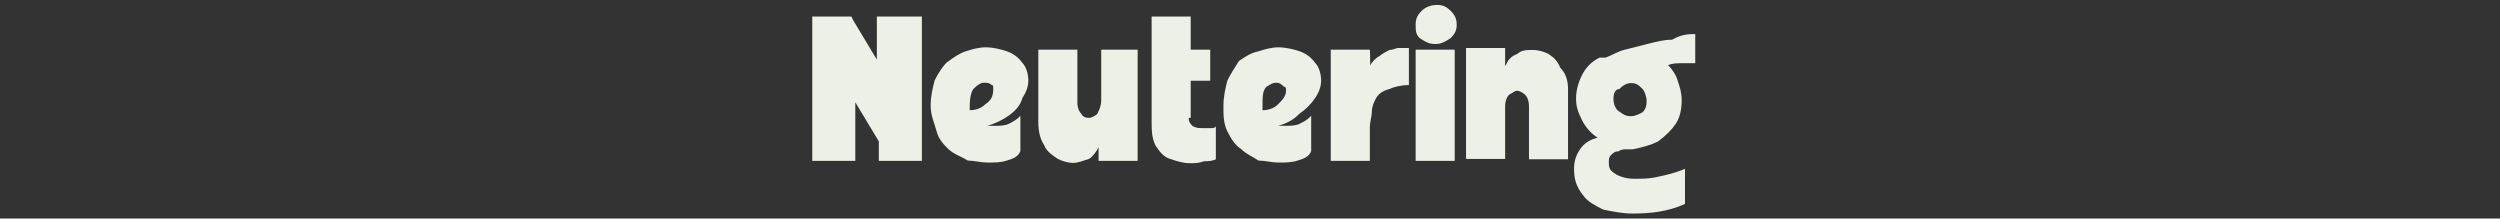
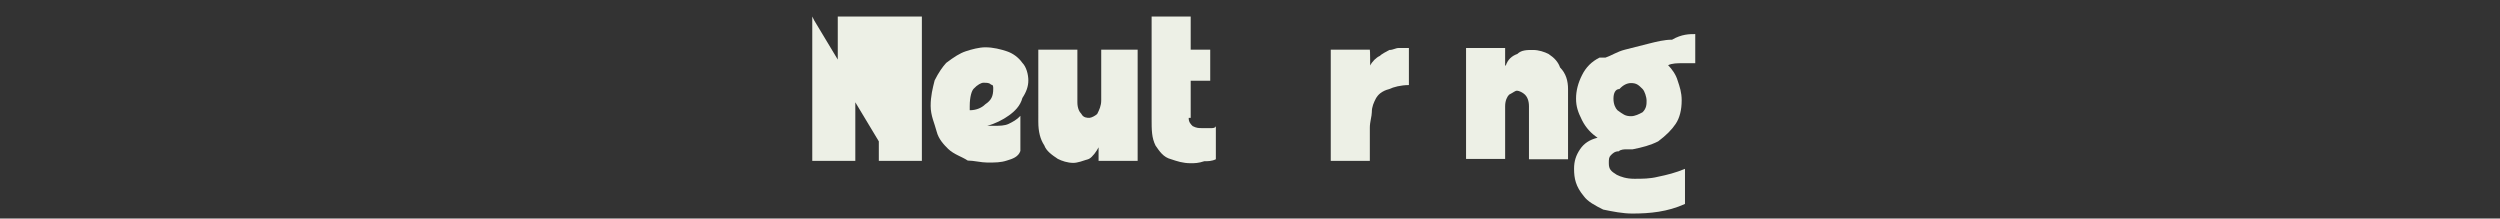
<svg xmlns="http://www.w3.org/2000/svg" xmlns:xlink="http://www.w3.org/1999/xlink" version="1.0" id="Layer_1" x="0px" y="0px" viewBox="0 0 755 66" style="enable-background:new 0 0 755 66;" xml:space="preserve">
  <rect x="0" y="0" width="755" height="66" fill="#333333" stroke="none" />
  <style type="text/css">
	.st0{clip-path:url(#SVGID_00000145774252876749206490000004428440029607783040_);}
	.st1{fill:#EDF0E6;}
</style>
  <g>
    <g>
      <g>
        <defs>
          <rect id="SVGID_1_" x="243" y="3.3" width="37.1" height="47.1" />
        </defs>
        <clipPath id="SVGID_00000047059100894213895430000009484952013320302249_">
          <use xlink:href="#SVGID_1_" style="overflow:visible;" />
        </clipPath>
        <g style="clip-path:url(#SVGID_00000047059100894213895430000009484952013320302249_);">
          <g>
            <g transform="translate(0.305, 5.79)">
              <g>
-                 <path class="st1" d="M265.1-0.8h13v43.6h-13v-5.9L258,25.1v17.7h-13V-0.8h11.8l0.6,1.2l7.1,11.8v-13H265.1z" />
+                 <path class="st1" d="M265.1-0.8h13v43.6h-13v-5.9L258,25.1v17.7h-13V-0.8l0.6,1.2l7.1,11.8v-13H265.1z" />
              </g>
            </g>
          </g>
        </g>
      </g>
    </g>
    <g>
      <g transform="translate(5.058, 5.79)">
        <g>
          <path class="st1" d="M293.1,32.2c0.6,0,1.8,0,2.4,0c1.2,0,2.9,0,4.1-0.6c1.2-0.6,2.4-1.2,3.5-2.4v10.6c-0.6,1.8-2.4,2.4-4.1,2.9      c-1.8,0.6-3.5,0.6-5.9,0.6c-1.8,0-4.1-0.6-5.9-0.6c-1.8-1.2-4.1-1.8-5.9-3.5c-1.2-1.2-2.9-2.9-3.5-5.3c-0.6-2.4-1.8-4.7-1.8-7.7      s0.6-5.3,1.2-7.7c1.2-2.4,2.4-4.1,3.5-5.3c2.4-1.8,4.1-2.9,5.9-3.5c1.8-0.6,4.1-1.2,5.9-1.2c2.4,0,4.7,0.6,6.5,1.2      s3.5,1.8,4.7,3.5c1.2,1.2,1.8,3.5,1.8,5.3c0,1.8-0.6,3.5-1.8,5.3c-0.6,2.4-2.4,4.1-4.1,5.3C297.8,30.4,295.4,31.6,293.1,32.2z       M287.8,26.3v0.6v0.6c1.8,0,3.5-0.6,4.7-1.8c1.8-1.2,2.4-2.4,2.4-4.7c0-0.6,0-1.2-0.6-1.2c-0.6-0.6-1.2-0.6-2.4-0.6      c-0.6,0-1.8,0.6-2.9,1.8C288.4,21.6,287.8,23.4,287.8,26.3z" />
        </g>
      </g>
    </g>
    <g>
      <g transform="translate(9.069, 5.79)">
        <g>
          <path class="st1" d="M322.7,9.2h11.8v33.6h-11.8v-4.1c-0.6,1.2-1.8,2.9-2.9,3.5c-1.8,0.6-3.5,1.2-4.7,1.2      c-1.8,0-3.5-0.6-4.7-1.2c-1.8-1.2-3.5-2.4-4.1-4.1c-1.2-1.8-1.8-4.1-1.8-7.1V9.2h11.8v15.9c0,1.8,0.6,2.9,1.2,3.5      c0.6,1.2,1.8,1.2,2.4,1.2s1.8-0.6,2.4-1.2c0.6-1.2,1.2-2.4,1.2-4.1V9.2H322.7z" />
        </g>
      </g>
    </g>
    <g>
      <g transform="translate(13.388, 5.79)">
        <g>
          <path class="st1" d="M345.6,29.9c0,1.2,0.6,1.8,1.2,2.4c1.2,0.6,1.8,0.6,2.9,0.6s1.8,0,2.9,0s1.2-0.6,1.2-0.6v10      c-1.2,0.6-2.4,0.6-3.5,0.6c-1.8,0.6-2.9,0.6-4.1,0.6c-2.4,0-4.1-0.6-5.9-1.2c-2.4-0.6-3.5-2.4-4.7-4.1c-1.2-2.4-1.2-4.7-1.2-8.2      V-0.8h11.8v10h5.9v9.4h-5.9v11.2H345.6z" />
        </g>
      </g>
    </g>
    <g>
      <g transform="translate(16.278, 5.79)">
        <g>
-           <path class="st1" d="M369.7,32.2c0.6,0,1.8,0,2.4,0c1.2,0,2.9,0,4.1-0.6c1.2-0.6,2.4-1.2,3.5-2.4v10.6c-0.6,1.8-2.4,2.4-4.1,2.9      c-1.8,0.6-3.5,0.6-5.9,0.6c-1.8,0-4.1-0.6-5.9-0.6c-1.8-1.2-3.5-1.8-5.3-3.5c-1.8-1.2-2.9-2.9-4.1-5.3c-1.2-2.4-1.2-4.7-1.2-7.7      s0.6-5.3,1.2-7.7c1.2-2.4,2.4-4.1,3.5-5.9c1.8-1.2,3.5-2.4,5.9-2.9c1.8-0.6,4.1-1.2,5.9-1.2c2.4,0,4.7,0.6,6.5,1.2      c1.8,0.6,3.5,1.8,4.7,3.5c1.2,1.2,1.8,3.5,1.8,5.3c0,1.8-0.6,3.5-1.8,5.3c-1.2,1.8-2.9,3.5-4.7,4.7      C374.4,30.4,372.1,31.6,369.7,32.2z M365,26.3v0.6v0.6c1.8,0,3.5-0.6,4.7-1.8c1.2-1.2,2.4-2.4,2.4-4.1c0-0.6,0-1.2-0.6-1.2      c-1.2-1.2-1.8-1.2-2.4-1.2c-1.2,0-1.8,0.6-2.9,1.2C365,21.6,365,23.4,365,26.3z" />
-         </g>
+           </g>
      </g>
    </g>
    <g>
      <g transform="translate(20.289, 5.79)">
        <g>
          <path class="st1" d="M393.5,14c0.6-1.2,1.8-2.4,2.9-2.9c0.6-0.6,1.8-1.2,2.9-1.8c1.2,0,1.8-0.6,2.9-0.6c0.6,0,1.2,0,1.8,0      s0.6,0,1.2,0v11.2c-2.4,0-4.7,0.6-5.9,1.2c-2.4,0.6-3.5,1.8-4.1,2.9c-0.6,1.2-1.2,2.4-1.2,4.1c0,1.2-0.6,2.9-0.6,4.7v10h-11.8      V9.2h11.8C393.5,9.2,393.5,14,393.5,14z" />
        </g>
      </g>
    </g>
    <g>
      <g transform="translate(23.526, 5.79)">
        <g>
-           <path class="st1" d="M409.9,7.5c-1.8,0-2.9-0.6-4.7-1.8C404,4.5,404,3.4,404,1.6s0.6-2.9,1.8-4.1s2.9-1.8,4.7-1.8      c1.8,0,2.9,0.6,4.1,1.8c1.2,1.2,1.8,2.4,1.8,4.1c0,1.8-0.6,2.9-1.8,4.1C412.8,6.9,411.7,7.5,409.9,7.5z M415.8,42.8H404V9.2      h11.8V42.8z" />
-         </g>
+           </g>
      </g>
    </g>
    <g>
      <g transform="translate(25.548, 5.79)">
        <g>
          <path class="st1" d="M429.2,14c0.6-1.8,1.8-2.9,3.5-3.5c1.2-1.2,2.9-1.2,4.7-1.2s3.5,0.6,4.7,1.2c1.8,1.2,2.9,2.4,3.5,4.1      c1.8,1.8,2.4,4.1,2.4,6.5v21.2h-11.8V26.3c0-1.8-0.6-2.9-1.2-3.5c-0.6-0.6-1.8-1.2-2.4-1.2s-1.2,0.6-2.4,1.2      c-0.6,0.6-1.2,1.8-1.2,3.5v15.9h-11.8V8.7h11.8V14z" />
        </g>
      </g>
    </g>
    <g>
      <g transform="translate(29.867, 5.79)">
        <g>
          <path class="st1" d="M482.1,4.5v8.8c-1.2,0-2.9,0-4.1,0s-2.9,0-4.1,0.6c1.2,1.2,2.4,2.9,2.9,4.7c0.6,1.8,1.2,3.5,1.2,5.9      c0,2.9-0.6,5.3-1.8,7.1c-1.2,1.8-2.9,3.5-5.3,5.3c-2.4,1.2-4.7,1.8-7.7,2.4h-0.6h-0.6h-0.6c-0.6,0-1.8,0-2.4,0.6      c-1.2,0-1.8,0.6-2.4,1.2c-0.6,0.6-0.6,1.2-0.6,2.4c0,1.8,0.6,2.4,2.4,3.5c1.2,0.6,2.9,1.2,5.3,1.2c2.4,0,4.7,0,7.1-0.6      c2.9-0.6,5.3-1.2,8.2-2.4v10.6c-5.3,2.4-10.6,2.9-15.9,2.9c-2.9,0-5.9-0.6-8.8-1.2c-2.4-1.2-4.7-2.4-5.9-4.1      c-2.4-2.9-2.9-5.3-2.9-8.2c0-2.4,0.6-4.1,1.8-5.9s2.9-2.9,5.3-3.5c-1.8-1.2-3.5-2.9-4.7-5.3c-1.2-2.4-1.8-4.1-1.8-6.5      s0.6-4.7,1.8-7.1c1.2-2.4,2.9-4.1,5.3-5.3l0,0h0.6l0,0l0,0h0.6h0.6c1.8-0.6,3.5-1.8,5.9-2.4c2.4-0.6,4.7-1.2,7.1-1.8      c2.4-0.6,4.7-1.2,7.1-1.2C478,4.5,480.4,4.5,482.1,4.5z M462.7,29.3c1.2,0,2.4-0.6,3.5-1.2c1.2-1.2,1.2-2.4,1.2-3.5      s-0.6-2.9-1.2-3.5c-1.2-1.2-1.8-1.8-3.5-1.8c-1.2,0-2.4,0.6-3.5,1.8c-1.2,0-1.8,1.2-1.8,2.9s0.6,2.9,1.2,3.5      C460.3,28.7,460.9,29.3,462.7,29.3z" />
        </g>
      </g>
    </g>
  </g>
</svg>